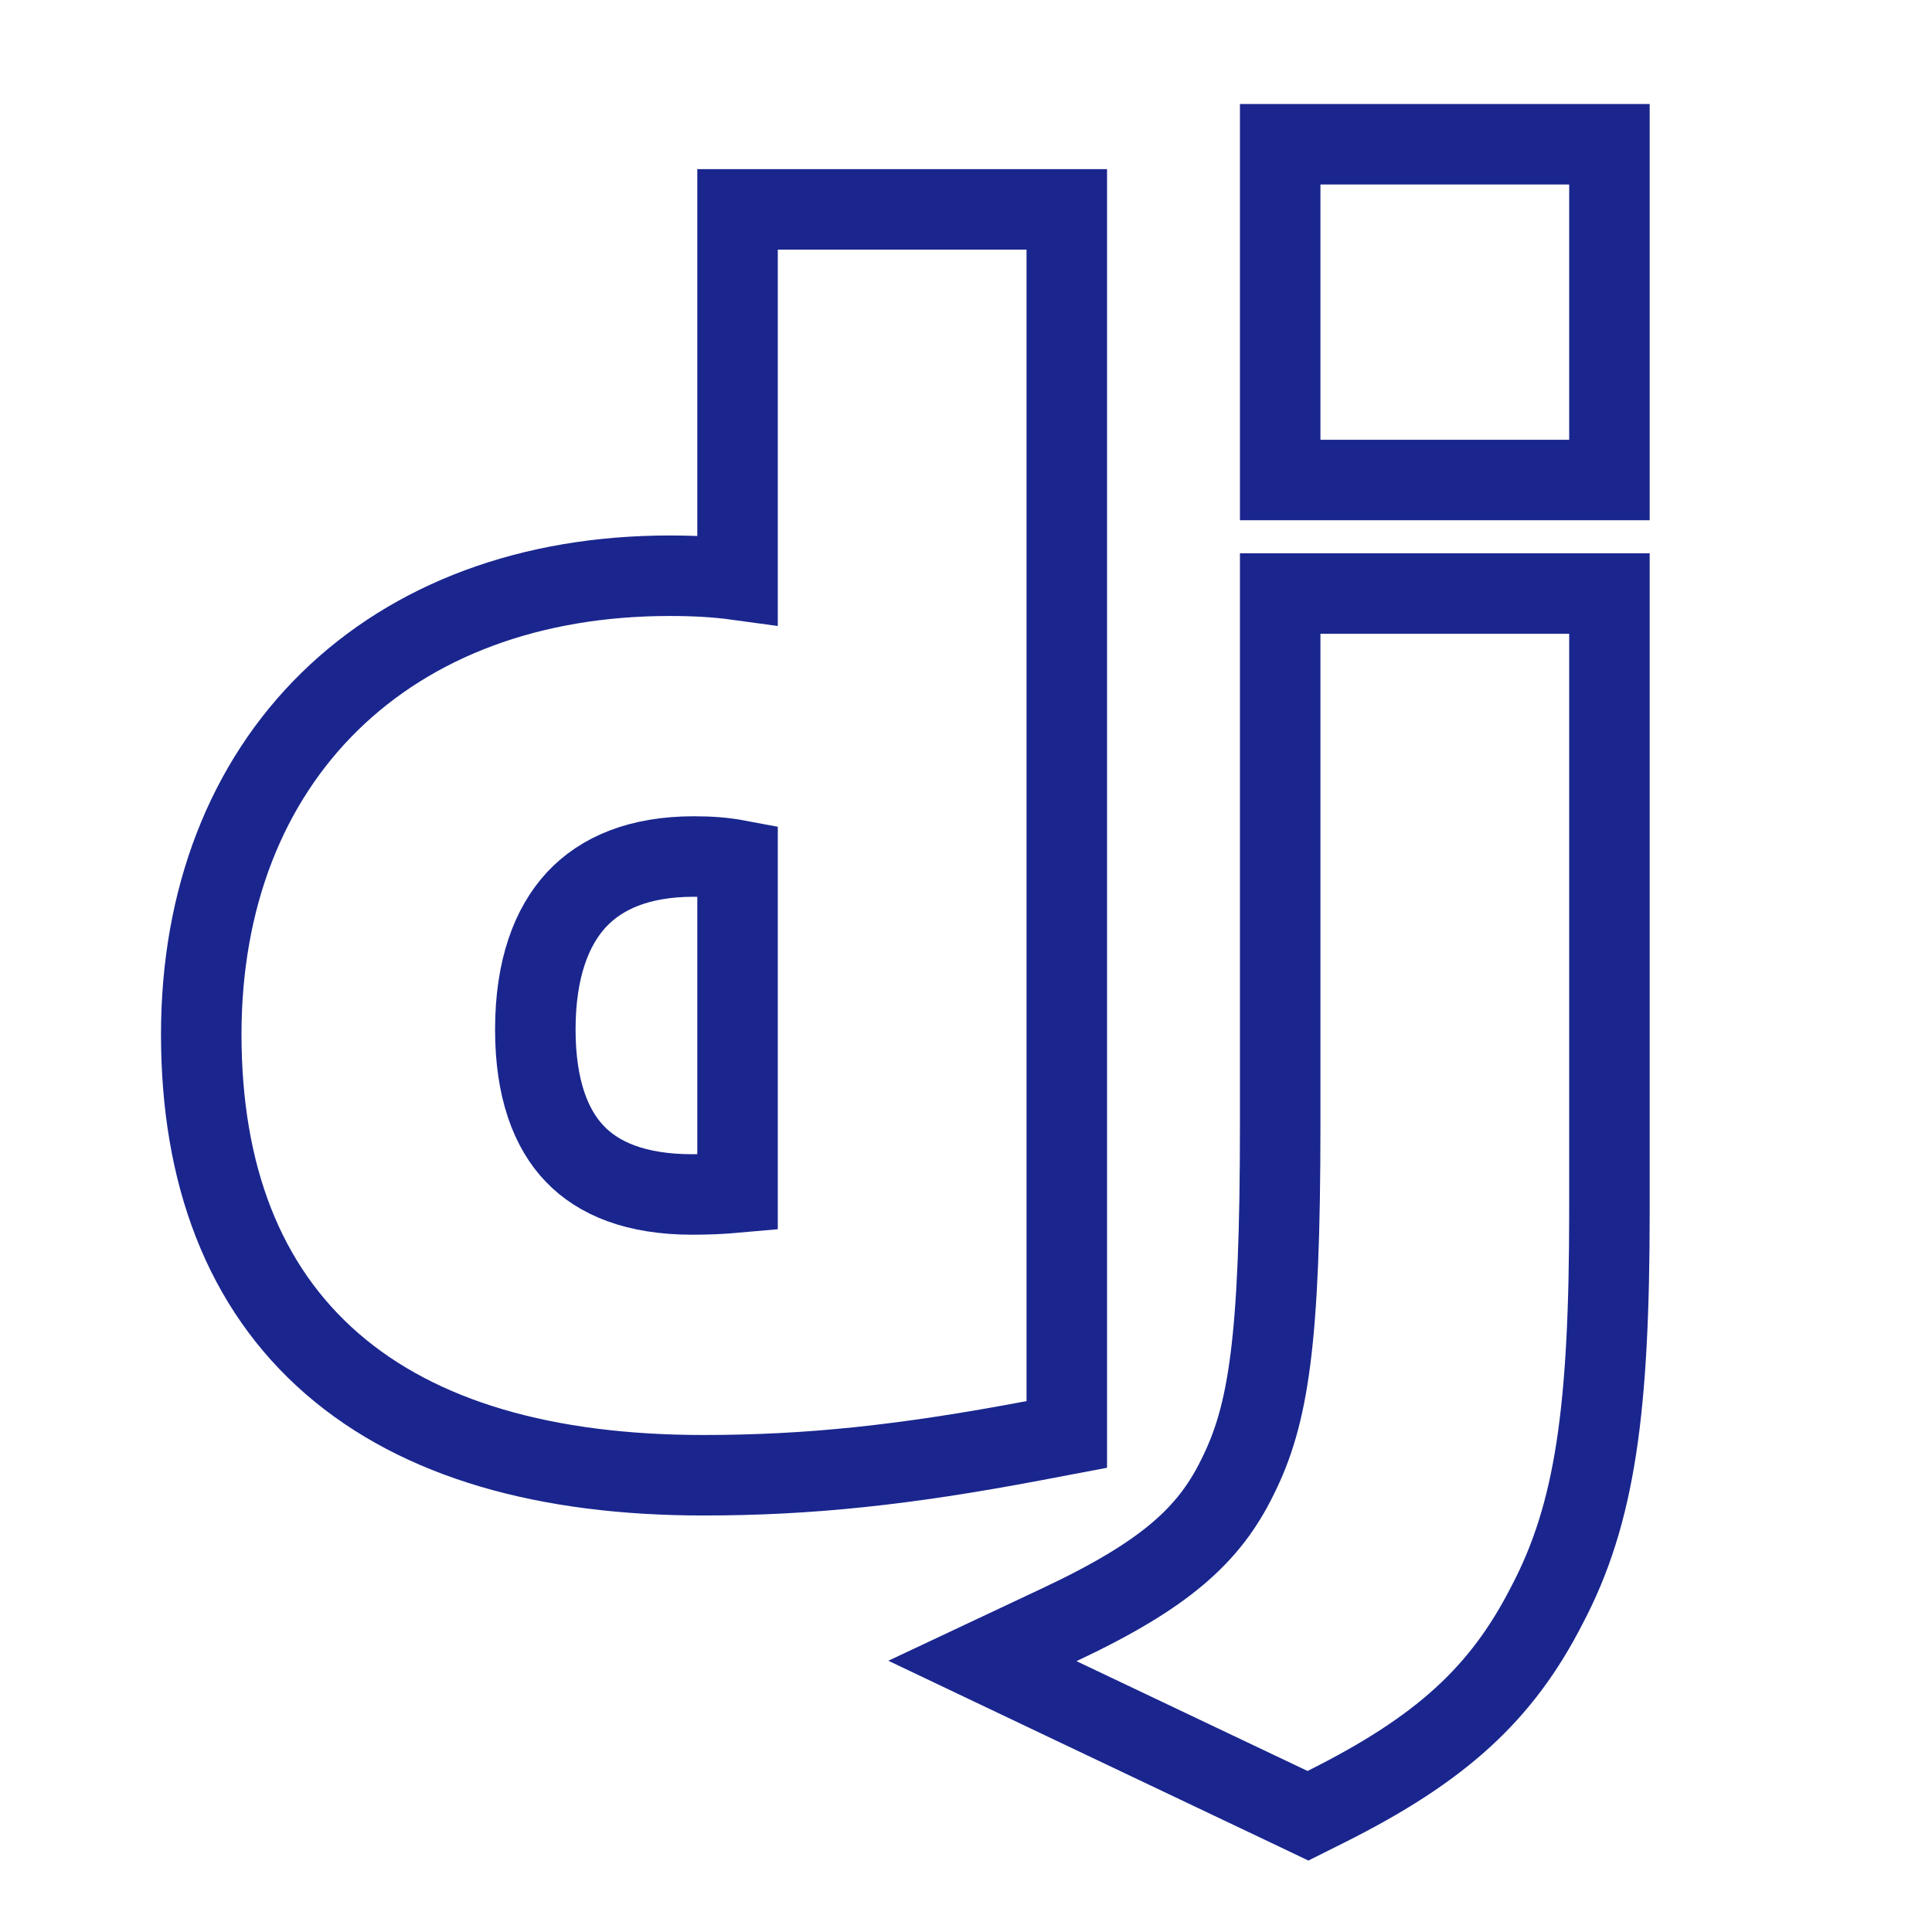
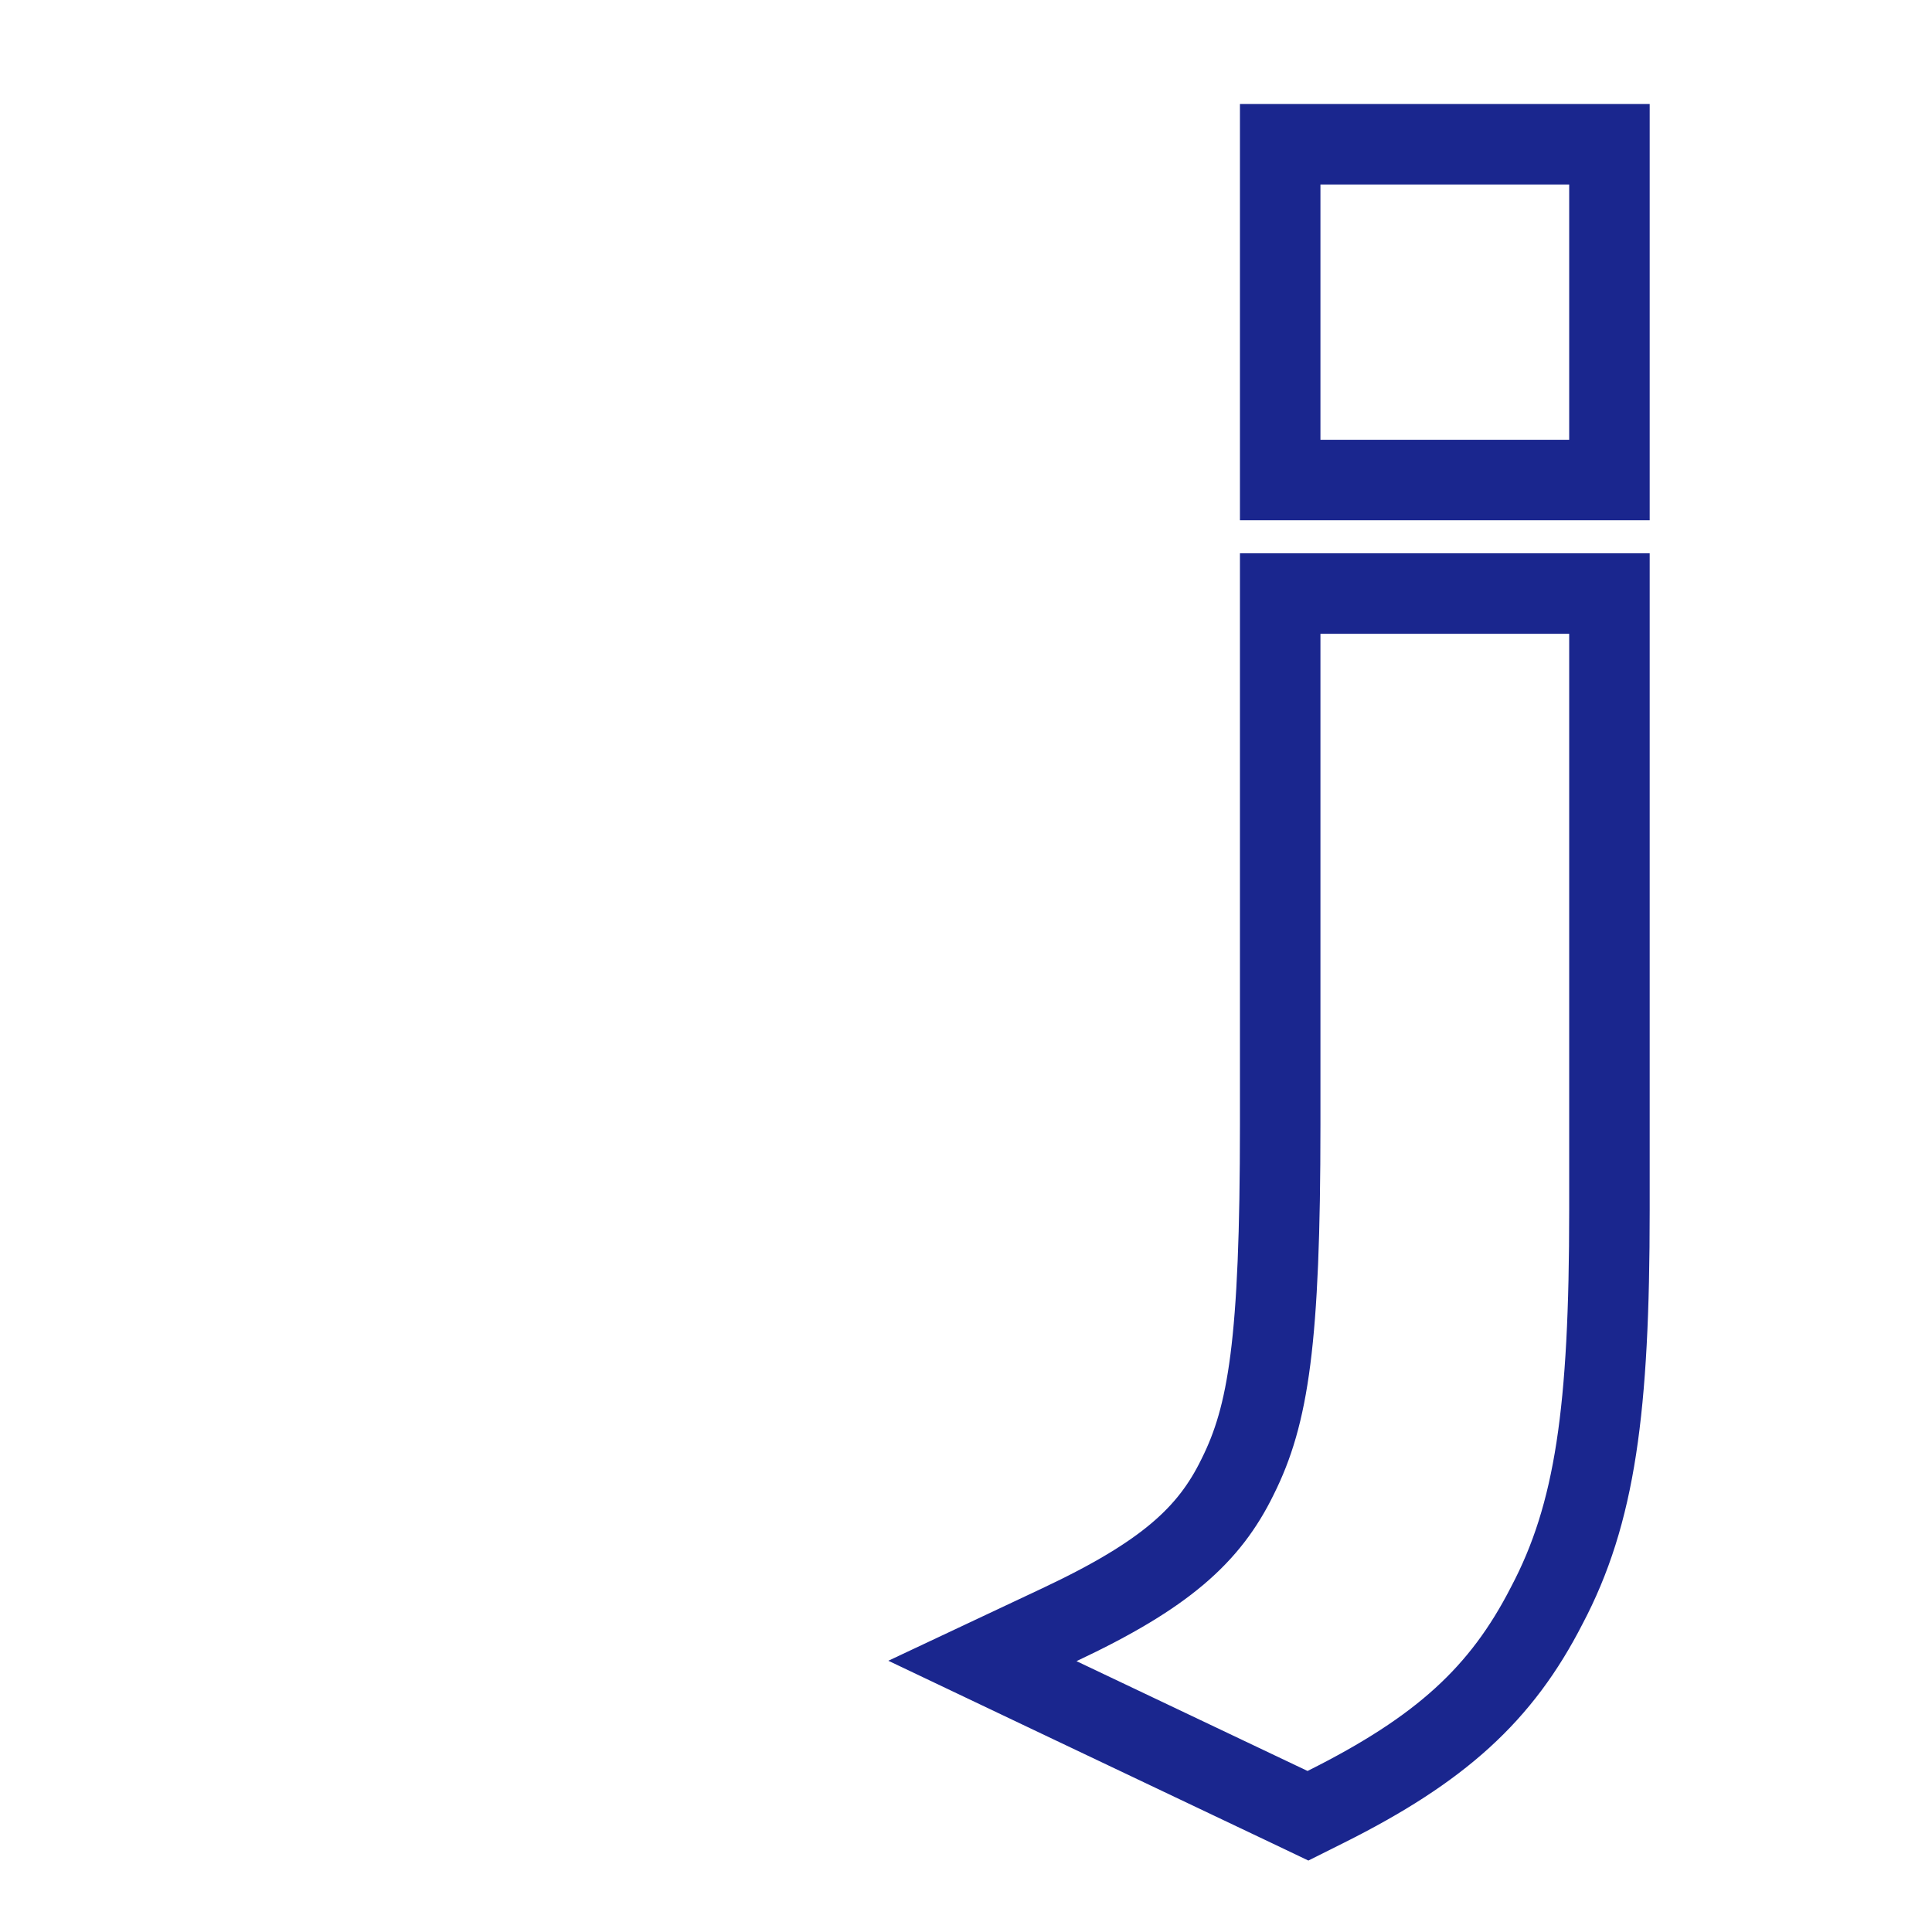
<svg xmlns="http://www.w3.org/2000/svg" width="24" height="24" viewBox="0 0 24 24" fill="none">
-   <path d="M9.662 2.601H9.162V3.101V7.203C8.892 7.166 8.623 7.152 8.318 7.152C6.596 7.152 5.133 7.7 4.098 8.712C3.062 9.725 2.5 11.161 2.5 12.849C2.5 14.588 3.026 15.987 4.127 16.942C5.216 17.886 6.787 18.326 8.739 18.326H8.739C10.041 18.326 11.237 18.201 12.846 17.896L13.252 17.819V17.405V3.101V2.601H12.752H9.662ZM8.619 10.64C8.822 10.64 8.992 10.653 9.162 10.685V14.813C8.962 14.831 8.791 14.838 8.599 14.838C7.9 14.838 7.435 14.641 7.141 14.334C6.844 14.025 6.65 13.529 6.65 12.789C6.65 12.032 6.853 11.507 7.163 11.174C7.469 10.846 7.941 10.64 8.619 10.64Z" stroke="#1A268E" />
-   <path d="M19.993 7.873V7.373H19.493H16.403H15.903V7.873V13.973C15.903 16.671 15.756 17.581 15.374 18.345L15.374 18.345L15.372 18.349C15.021 19.067 14.476 19.564 13.16 20.183L12.204 20.633L13.158 21.087L16.028 22.451L16.248 22.556L16.466 22.447C17.897 21.732 18.652 21.044 19.215 19.943C19.817 18.803 19.993 17.511 19.993 15.037V7.873ZM16.403 1.792H15.903V2.292V5.463V5.963H16.403H19.493H19.993V5.463V2.292V1.792H19.493H16.403Z" stroke="#1A268E" />
+   <path d="M19.993 7.873V7.373H19.493H16.403H15.903V7.873V13.973C15.903 16.671 15.756 17.581 15.374 18.345L15.374 18.345L15.372 18.349C15.021 19.067 14.476 19.564 13.16 20.183L12.204 20.633L13.158 21.087L16.028 22.451L16.248 22.556L16.466 22.447C17.897 21.732 18.652 21.044 19.215 19.943C19.817 18.803 19.993 17.511 19.993 15.037V7.873ZM16.403 1.792H15.903V2.292V5.463V5.963H16.403H19.493H19.993V5.463V1.792H19.493H16.403Z" stroke="#1A268E" />
</svg>